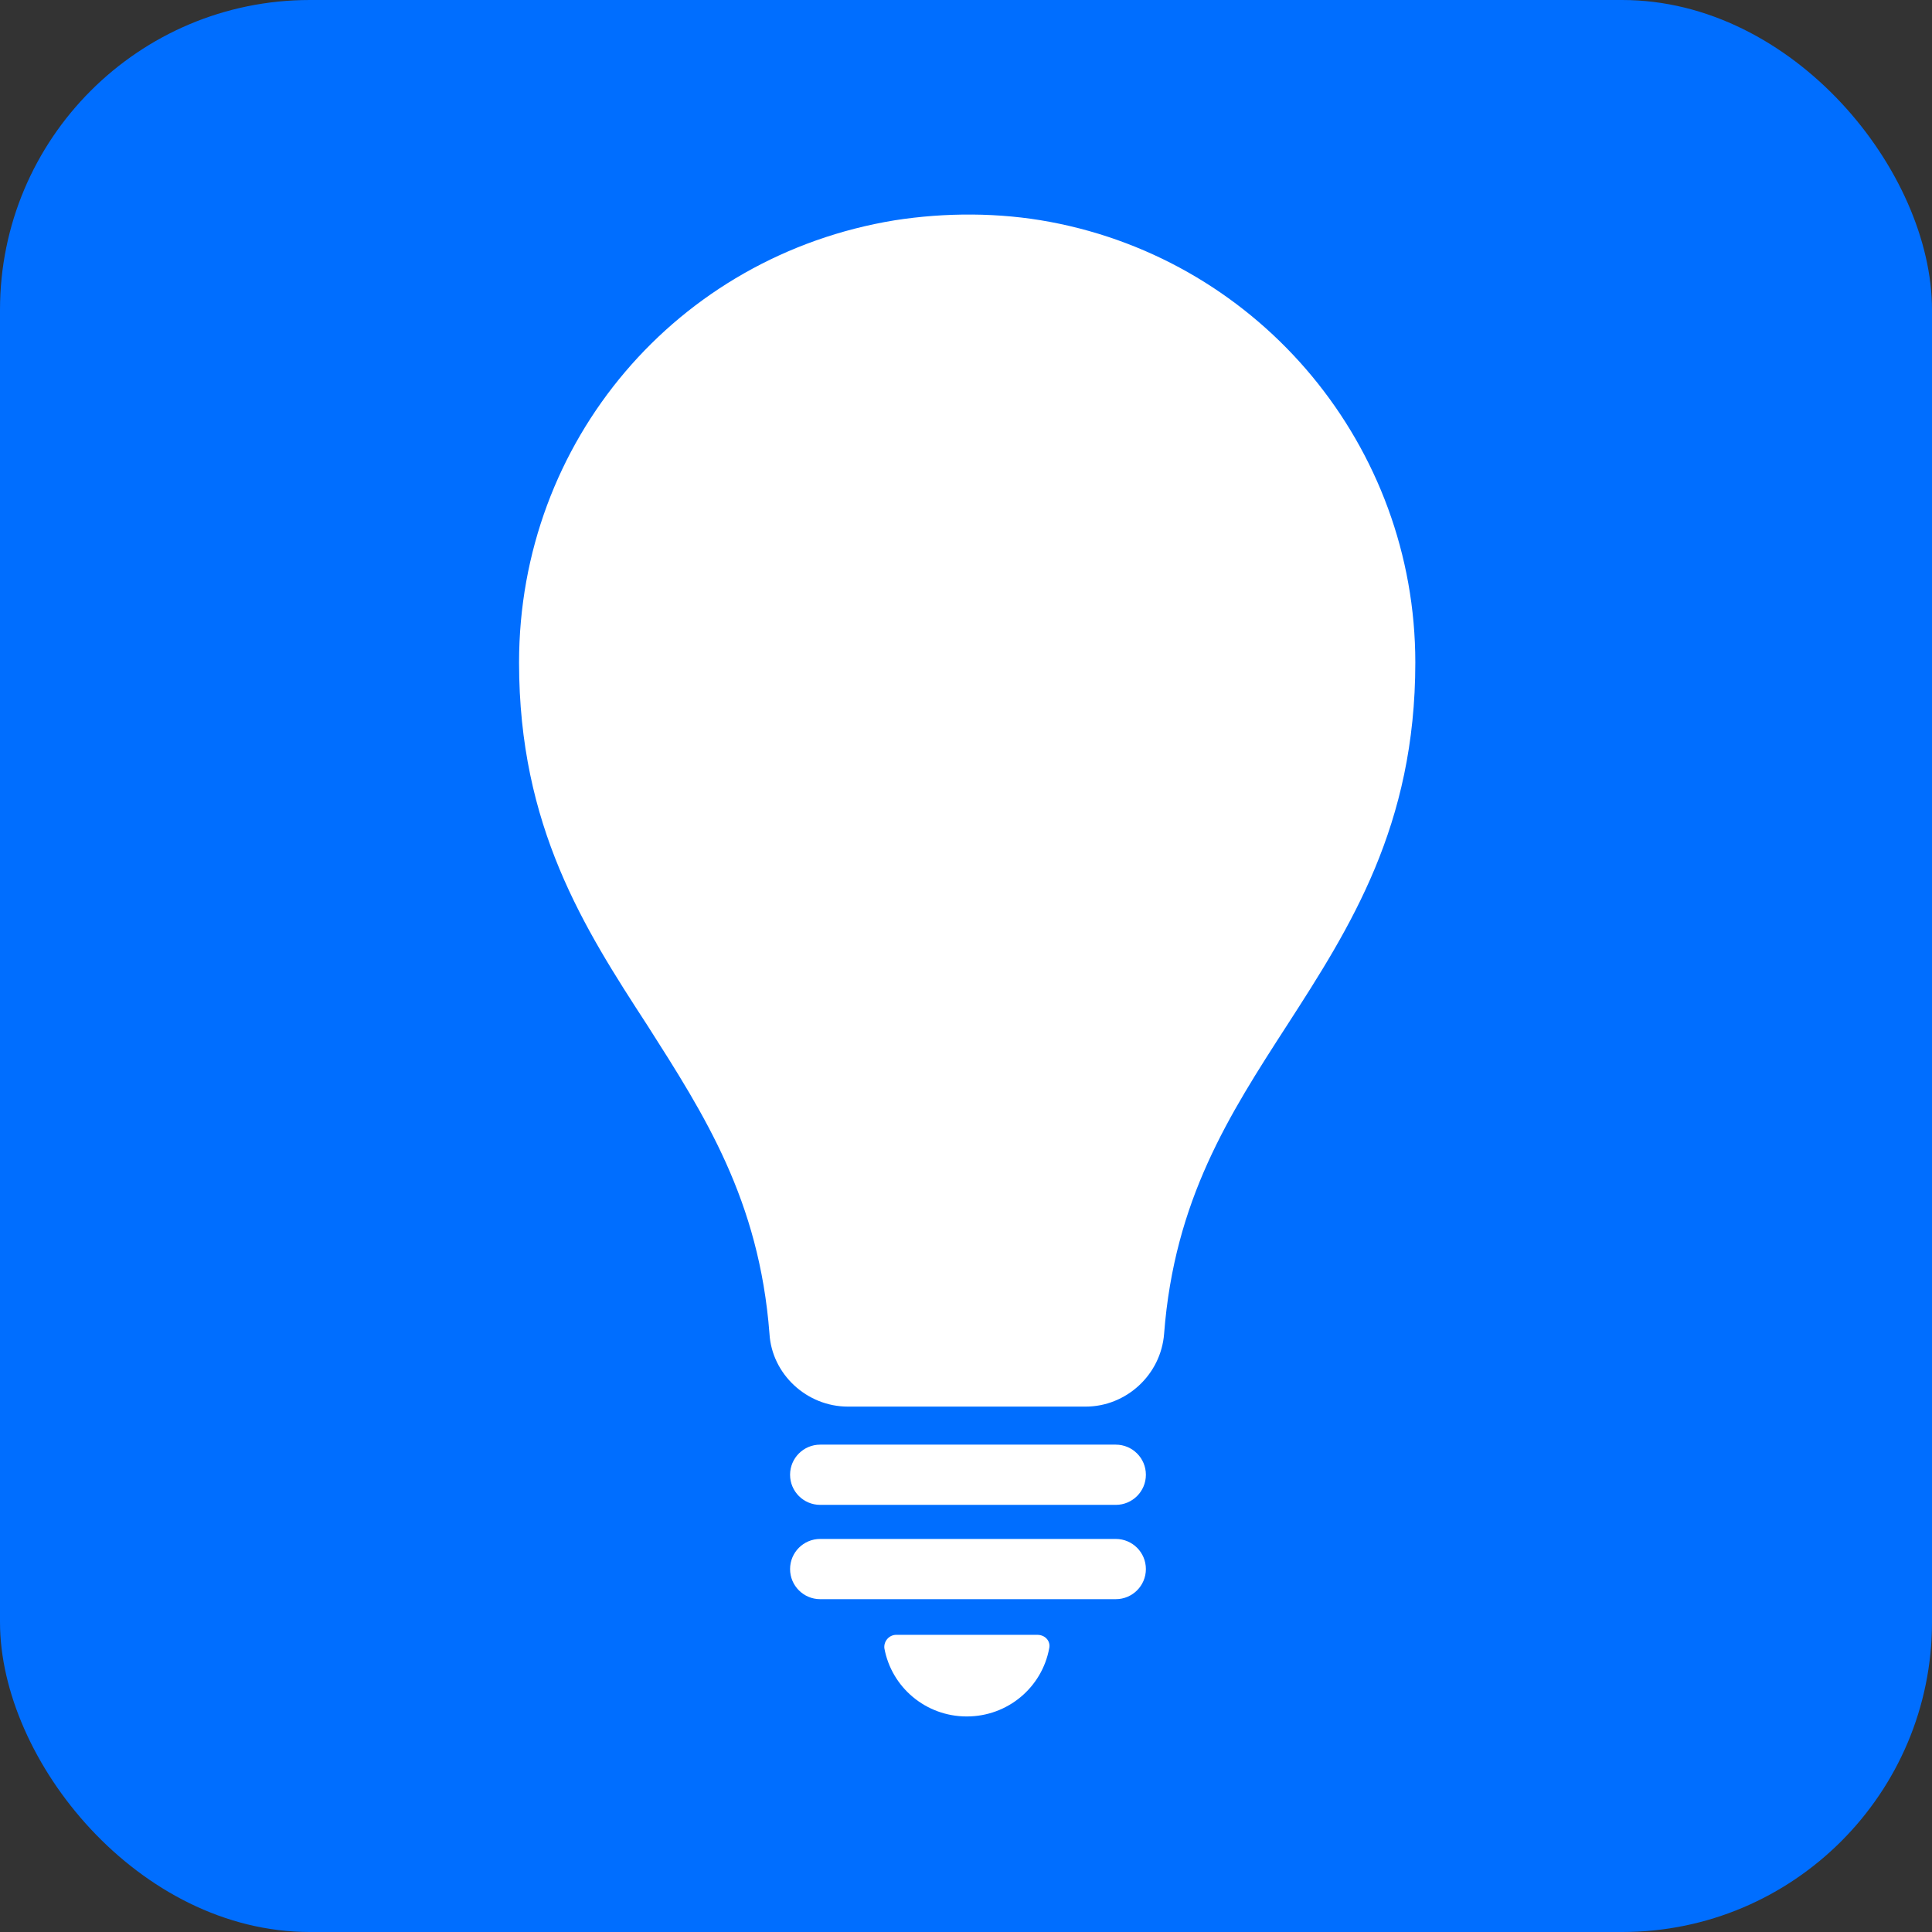
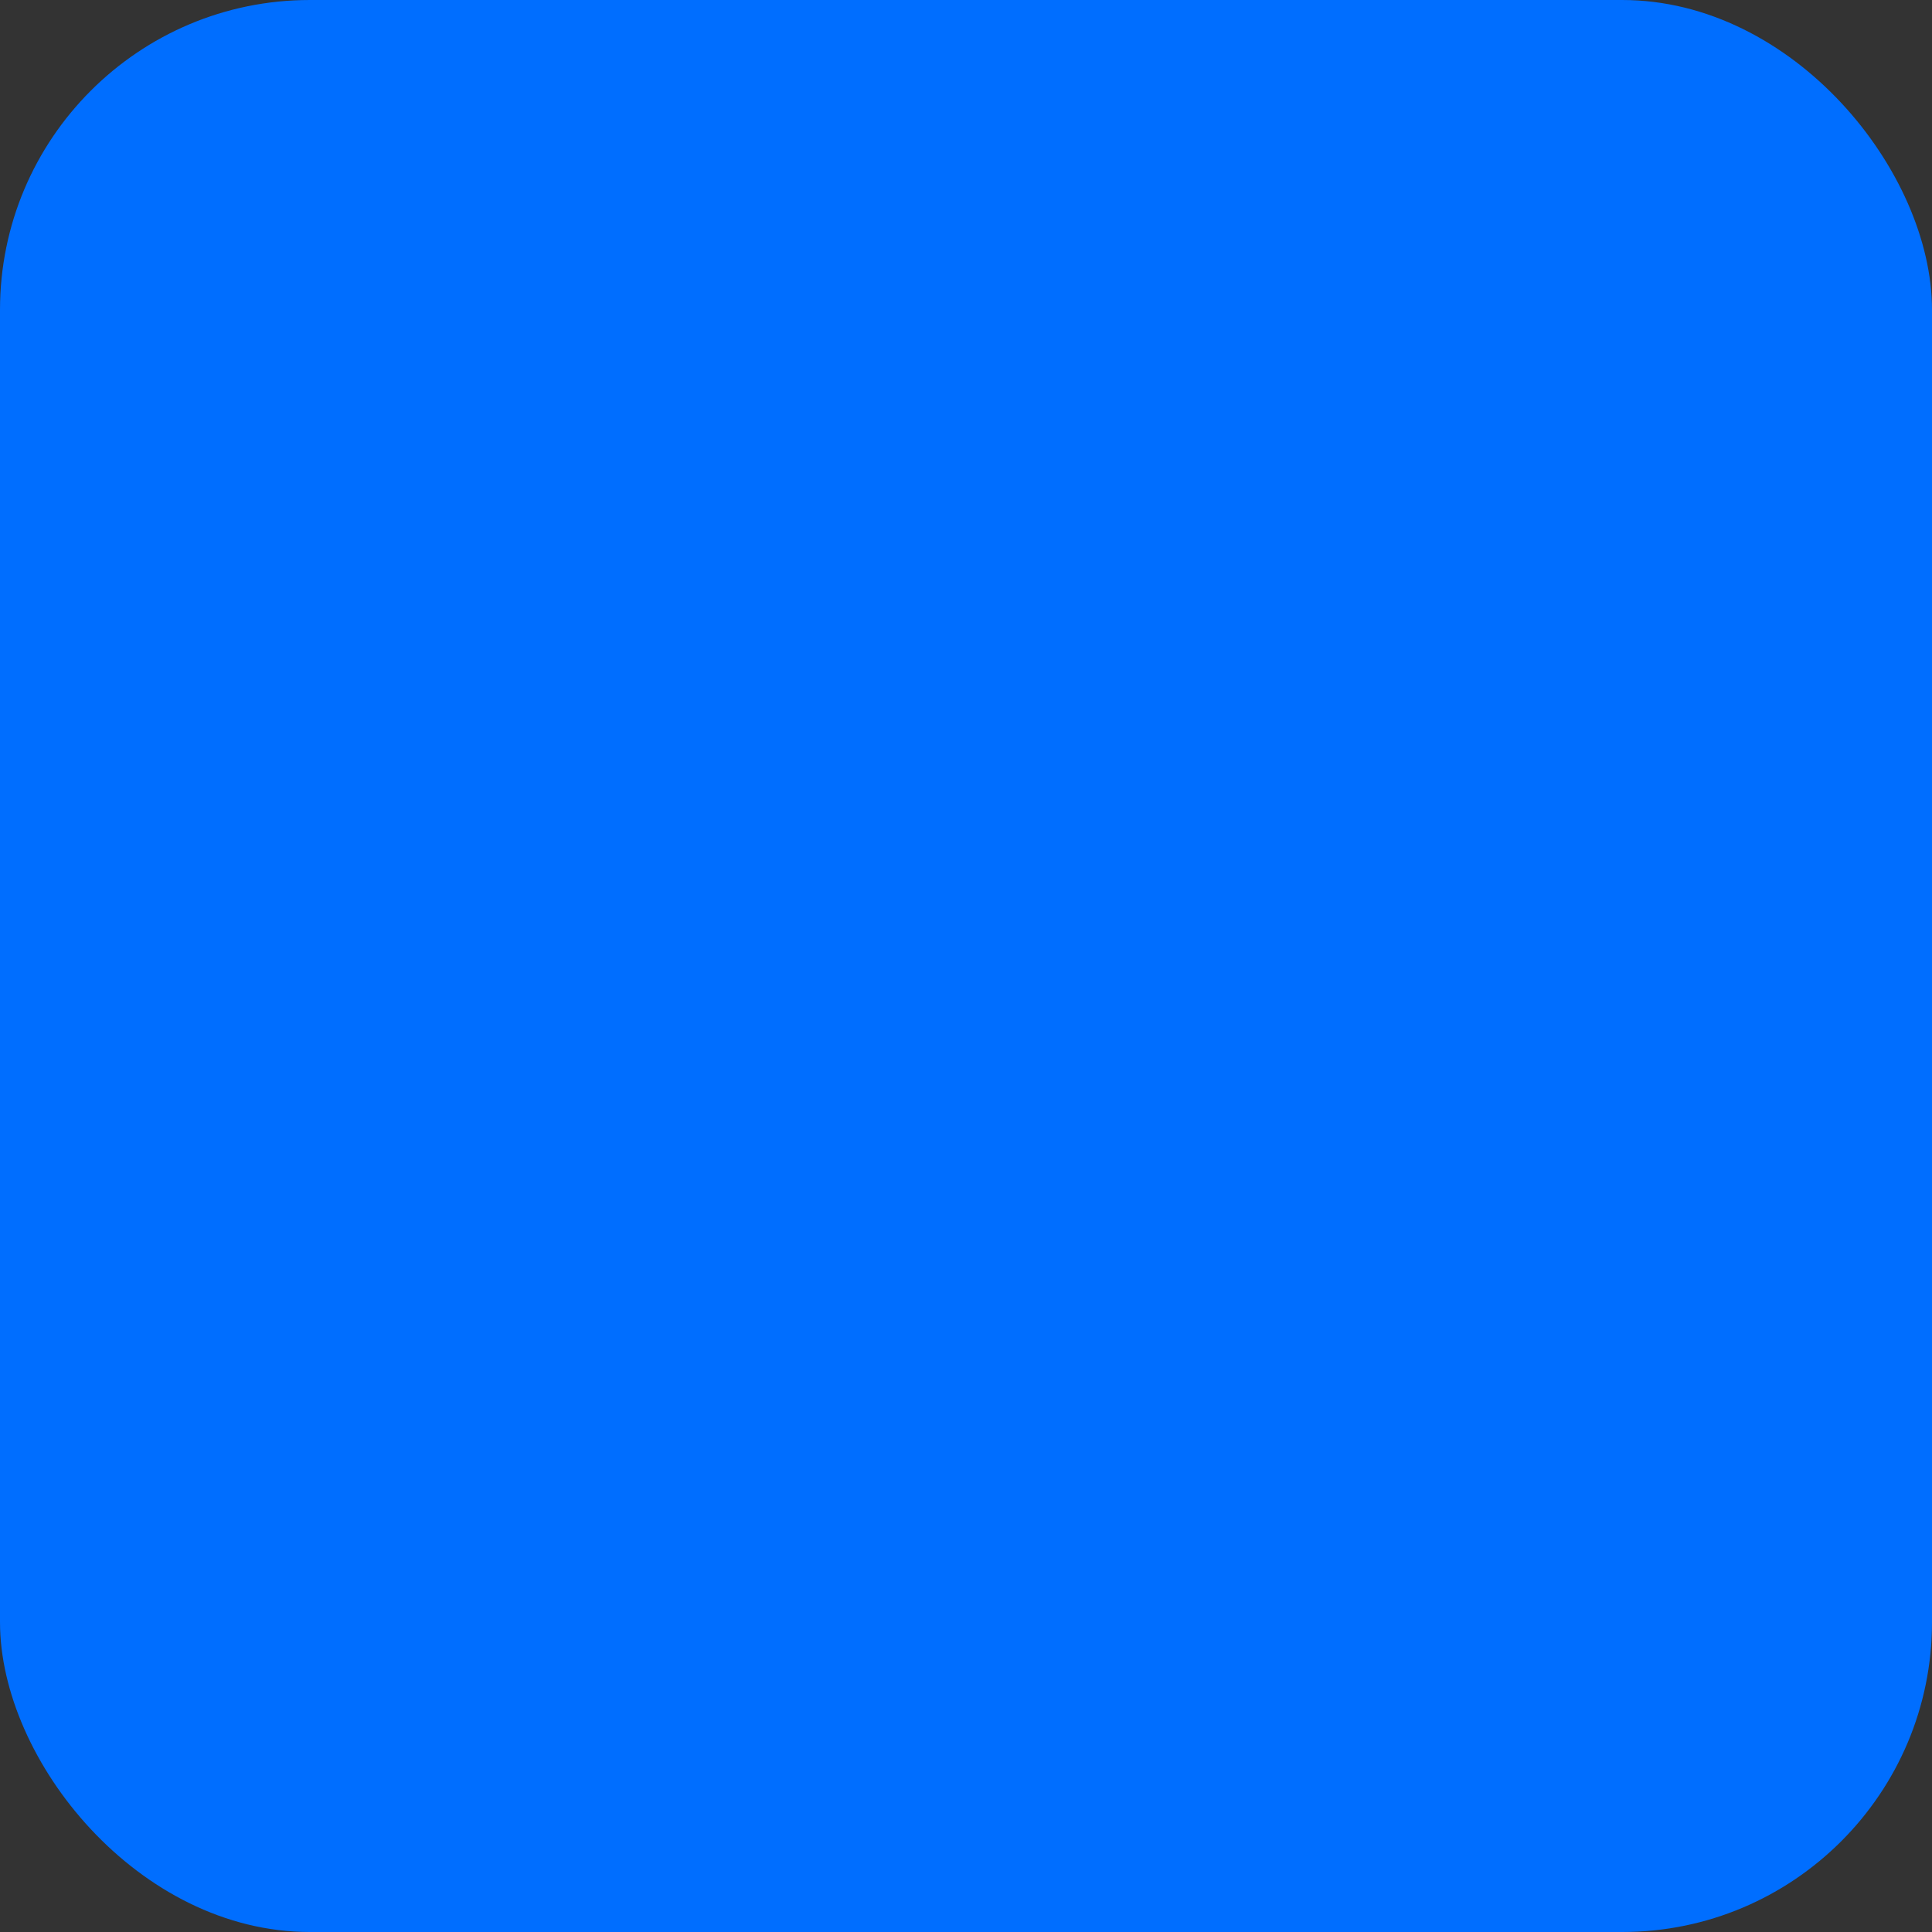
<svg xmlns="http://www.w3.org/2000/svg" id="Layer_1" data-name="Layer 1" viewBox="0 0 24.38 24.38">
  <rect x="0" y="0" width="24.38" height="24.38" fill="#333333" stroke="none" />
  <defs>
    <style>
      .cls-1 {
        fill: #fff;
      }

      .cls-1, .cls-2 {
        stroke-width: 0px;
      }

      .cls-2 {
        fill: #006eff;
      }
    </style>
  </defs>
  <rect class="cls-2" x="0" y="0" width="24.38" height="24.38" rx="3.91" ry="3.91" />
  <g>
-     <path class="cls-1" d="m14.08,18.99h-3.73c-.21,0-.38-.17-.38-.38h0c0-.21.17-.38.38-.38h3.73c.21,0,.38.17.38.38h0c0,.21-.17.38-.38.38Z" />
-     <path class="cls-1" d="m14.08,20.18h-3.73c-.21,0-.38-.17-.38-.38h0c0-.21.17-.38.38-.38h3.73c.21,0,.38.17.38.38h0c0,.21-.17.38-.38.38Z" />
-     <path class="cls-1" d="m11.31,20.63c-.09,0-.16.08-.15.17.09.49.52.86,1.04.86s.95-.37,1.04-.86c.02-.09-.05-.17-.15-.17h-1.79Z" />
-     <path class="cls-1" d="m13.69,17.75h-2.99c-.52,0-.96-.41-.99-.92-.13-1.69-.82-2.76-1.54-3.89-.8-1.23-1.62-2.51-1.62-4.58,0-2.79,1.99-5.13,4.74-5.58.64-.1,1.32-.1,1.96.02,2.67.5,4.61,2.84,4.61,5.56,0,2.06-.82,3.34-1.62,4.58-.73,1.13-1.42,2.2-1.55,3.89-.04.52-.48.92-.99.92Z" />
-   </g>
+     </g>
</svg>